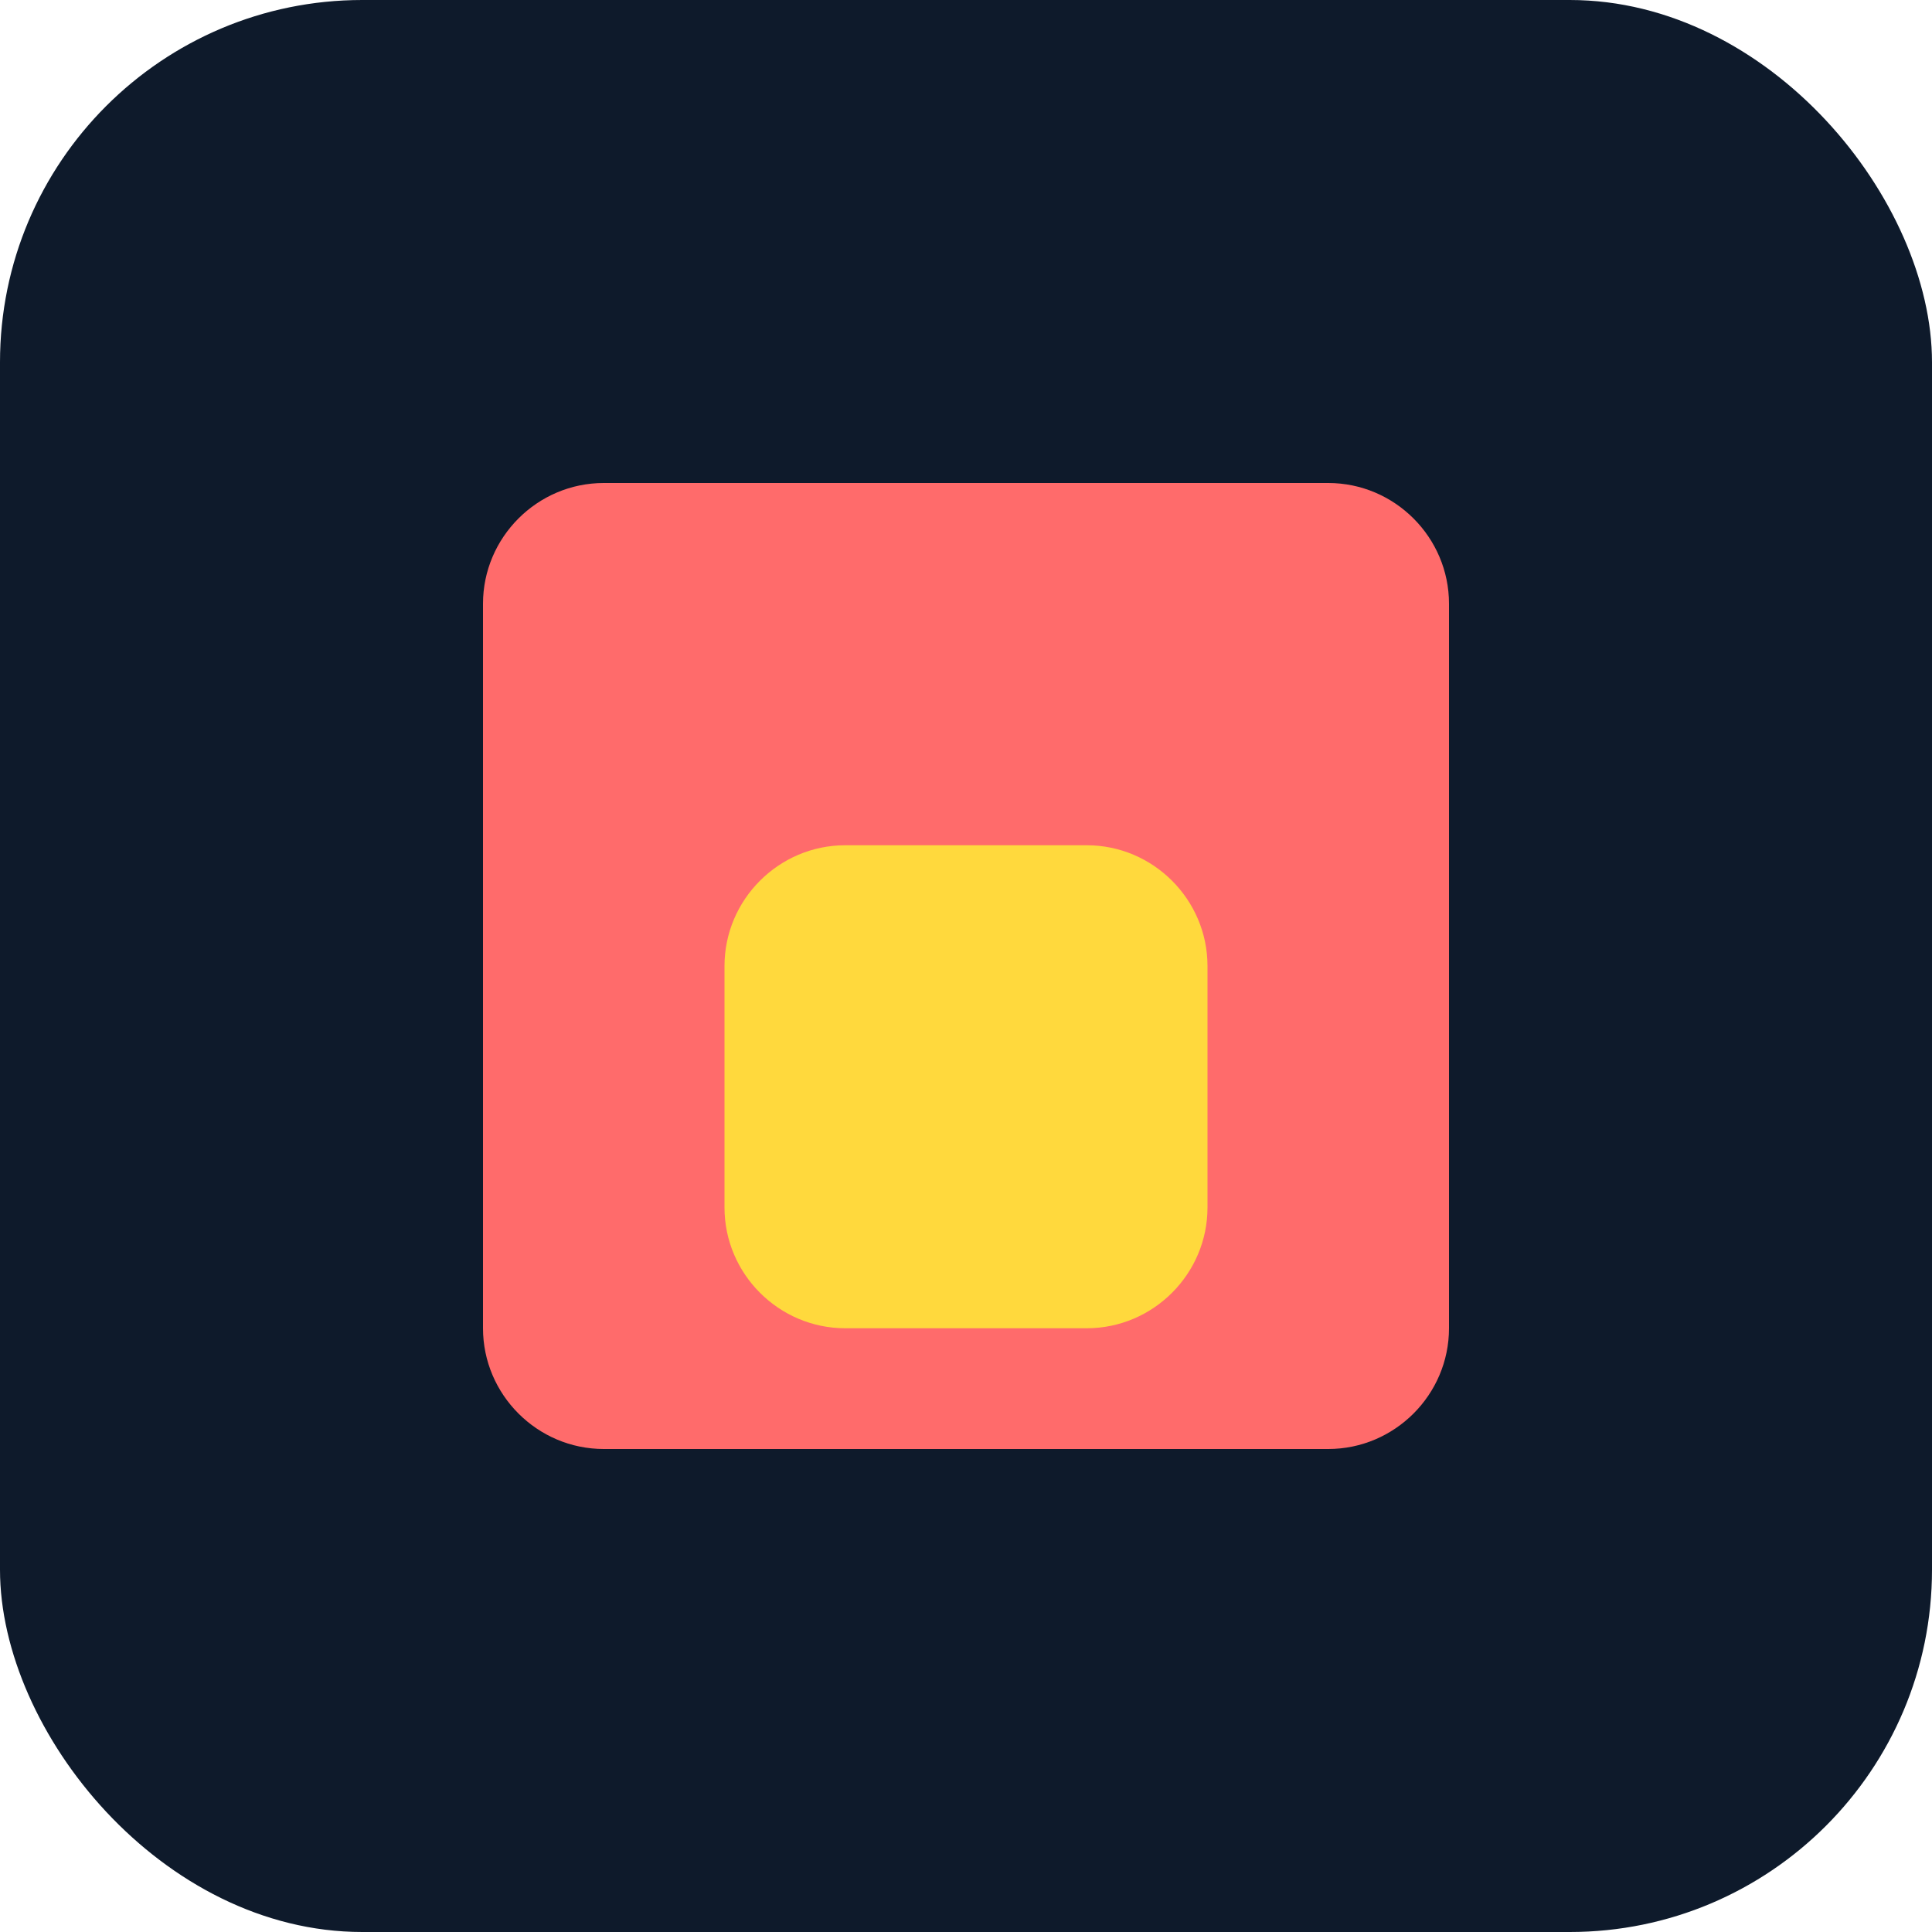
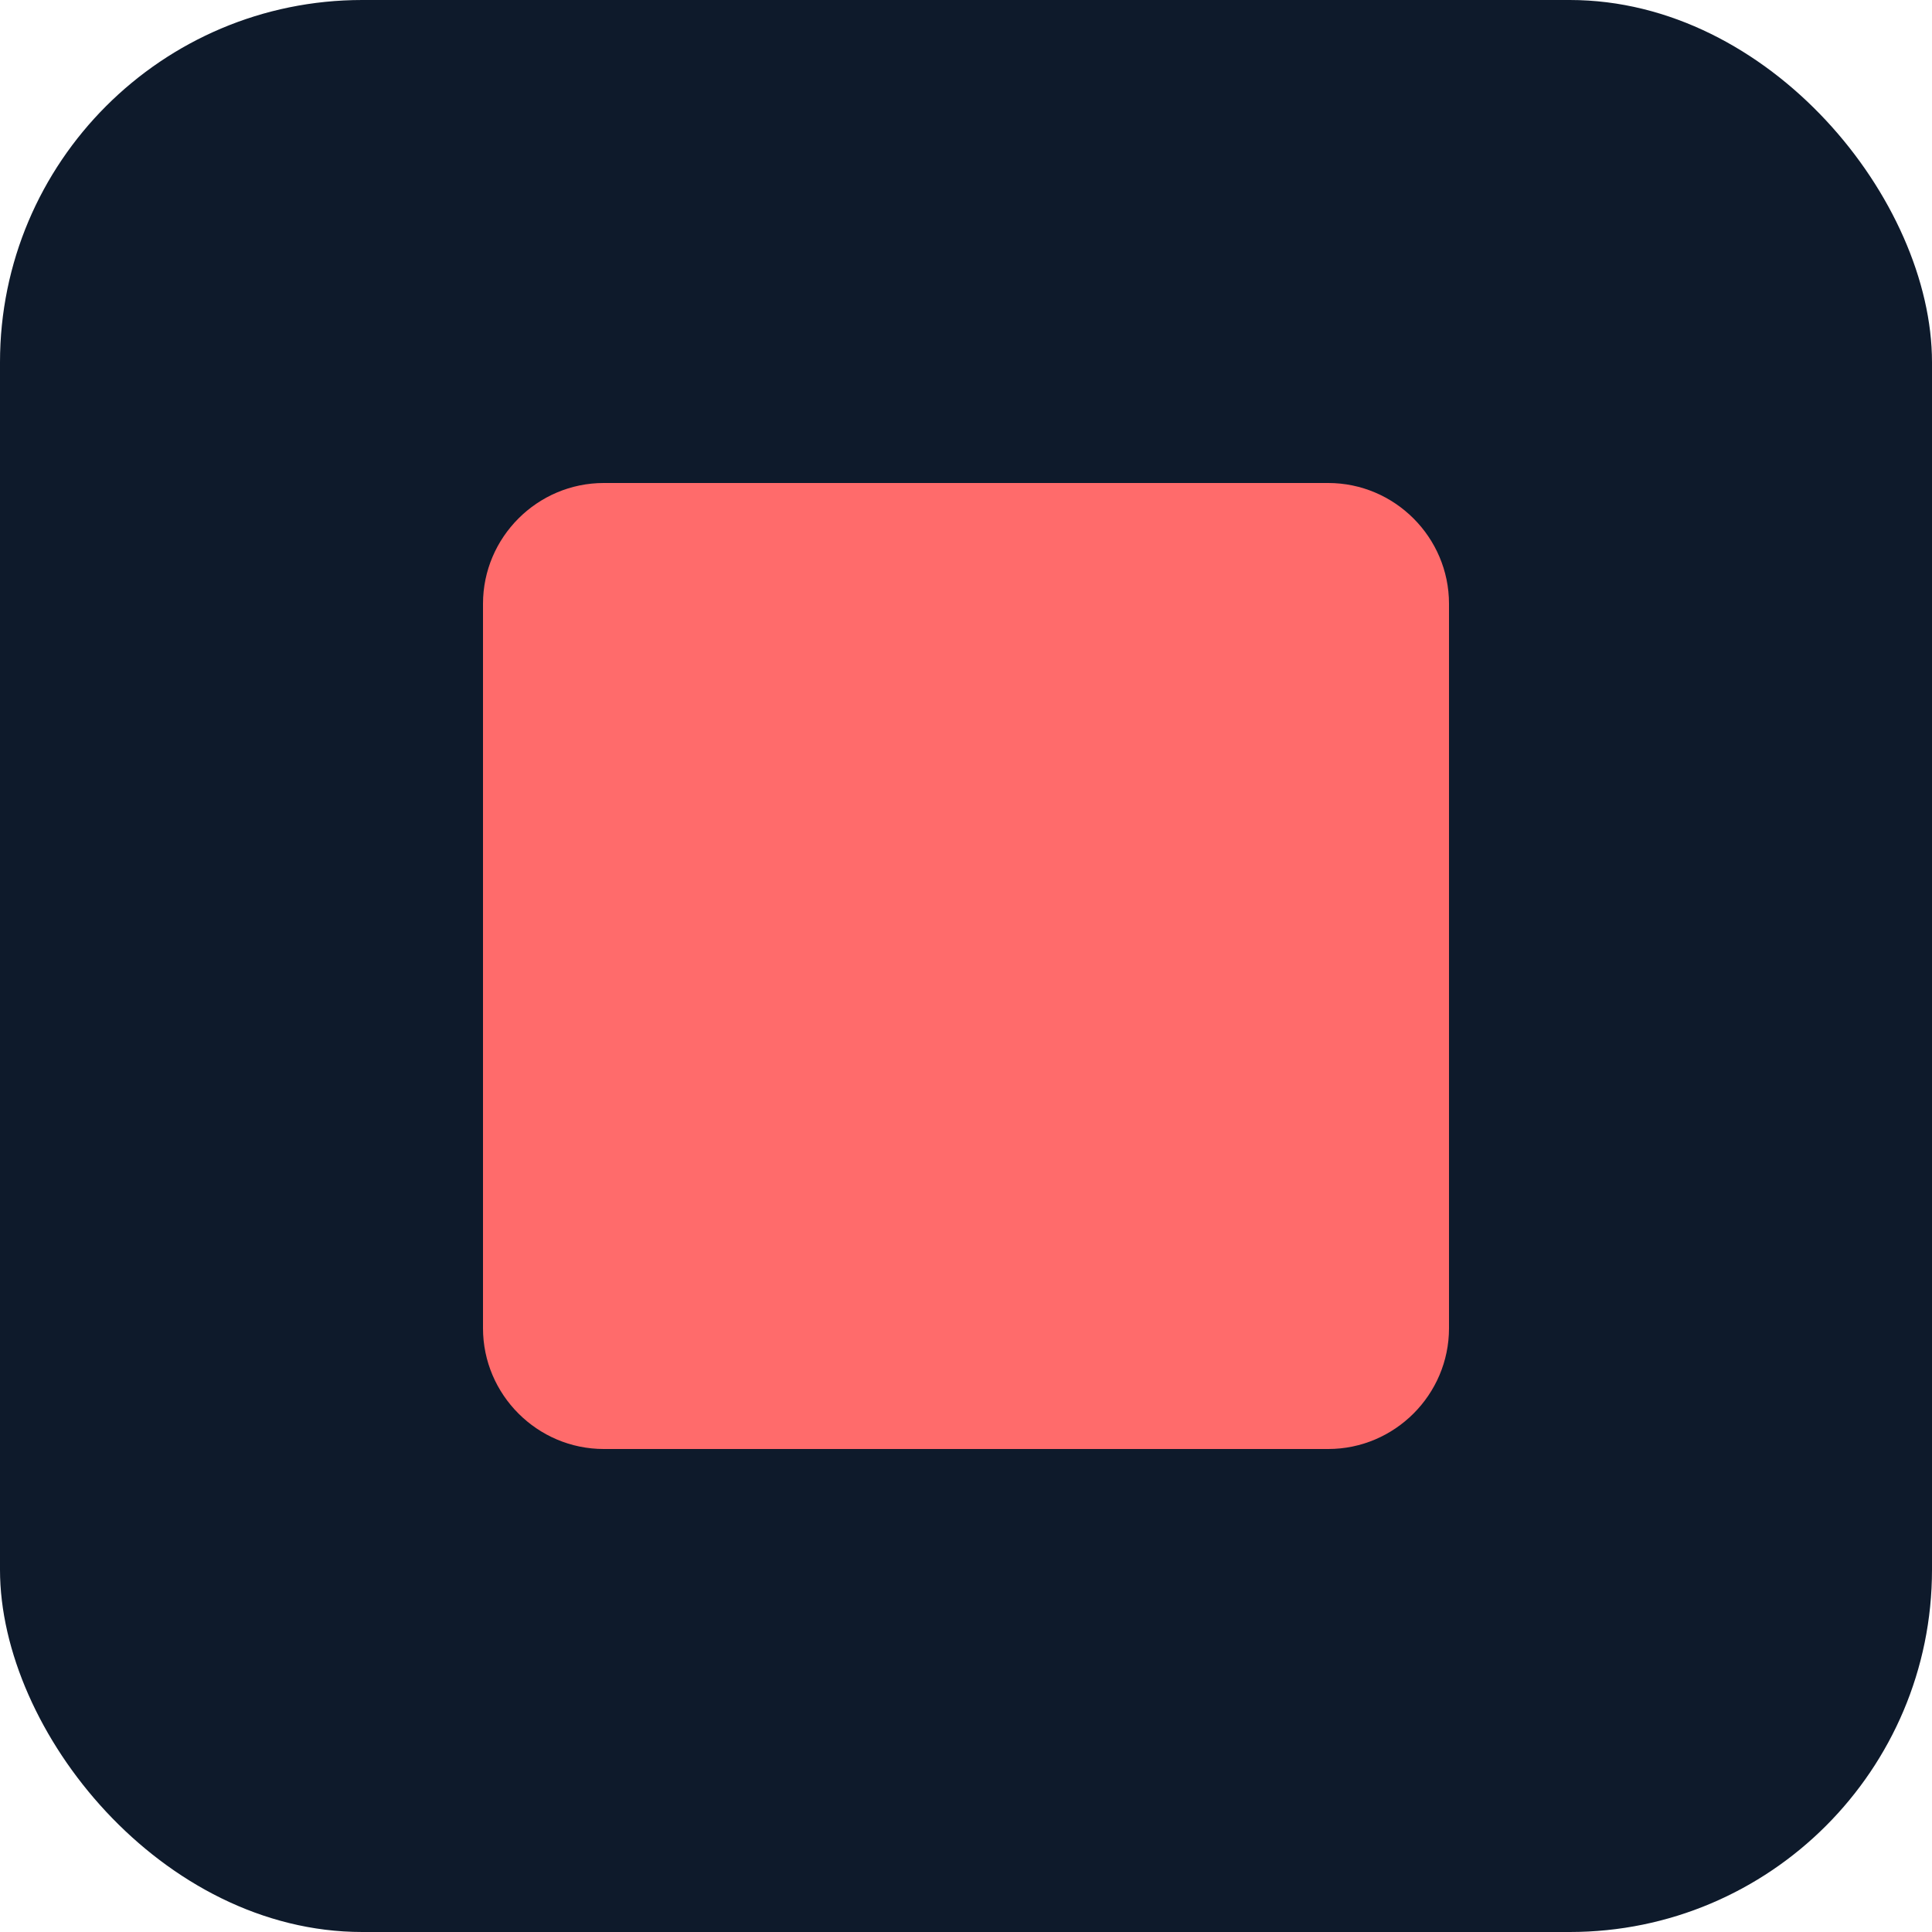
<svg xmlns="http://www.w3.org/2000/svg" viewBox="0 0 32 32">
  <rect width="32" height="32" rx="6" fill="#0E1A2B" />
-   <path d="M10 8L22 8C23.1 8 24 8.9 24 10L24 22C24 23.1 23.1 24 22 24L10 24C8.9 24 8 23.1 8 22L8 10C8 8.9 8.9 8 10 8Z" fill="#FF6B6B" />
-   <path d="M14 14L18 14C19.1 14 20 14.9 20 16L20 20C20 21.1 19.1 22 18 22L14 22C12.9 22 12 21.1 12 20L12 16C12 14.9 12.9 14 14 14Z" fill="#FFD93D" />
+   <path d="M10 8L22 8C23.1 8 24 8.9 24 10L24 22C24 23.1 23.1 24 22 24L10 24C8.9 24 8 23.1 8 22L8 10C8 8.9 8.9 8 10 8" fill="#FF6B6B" />
</svg>